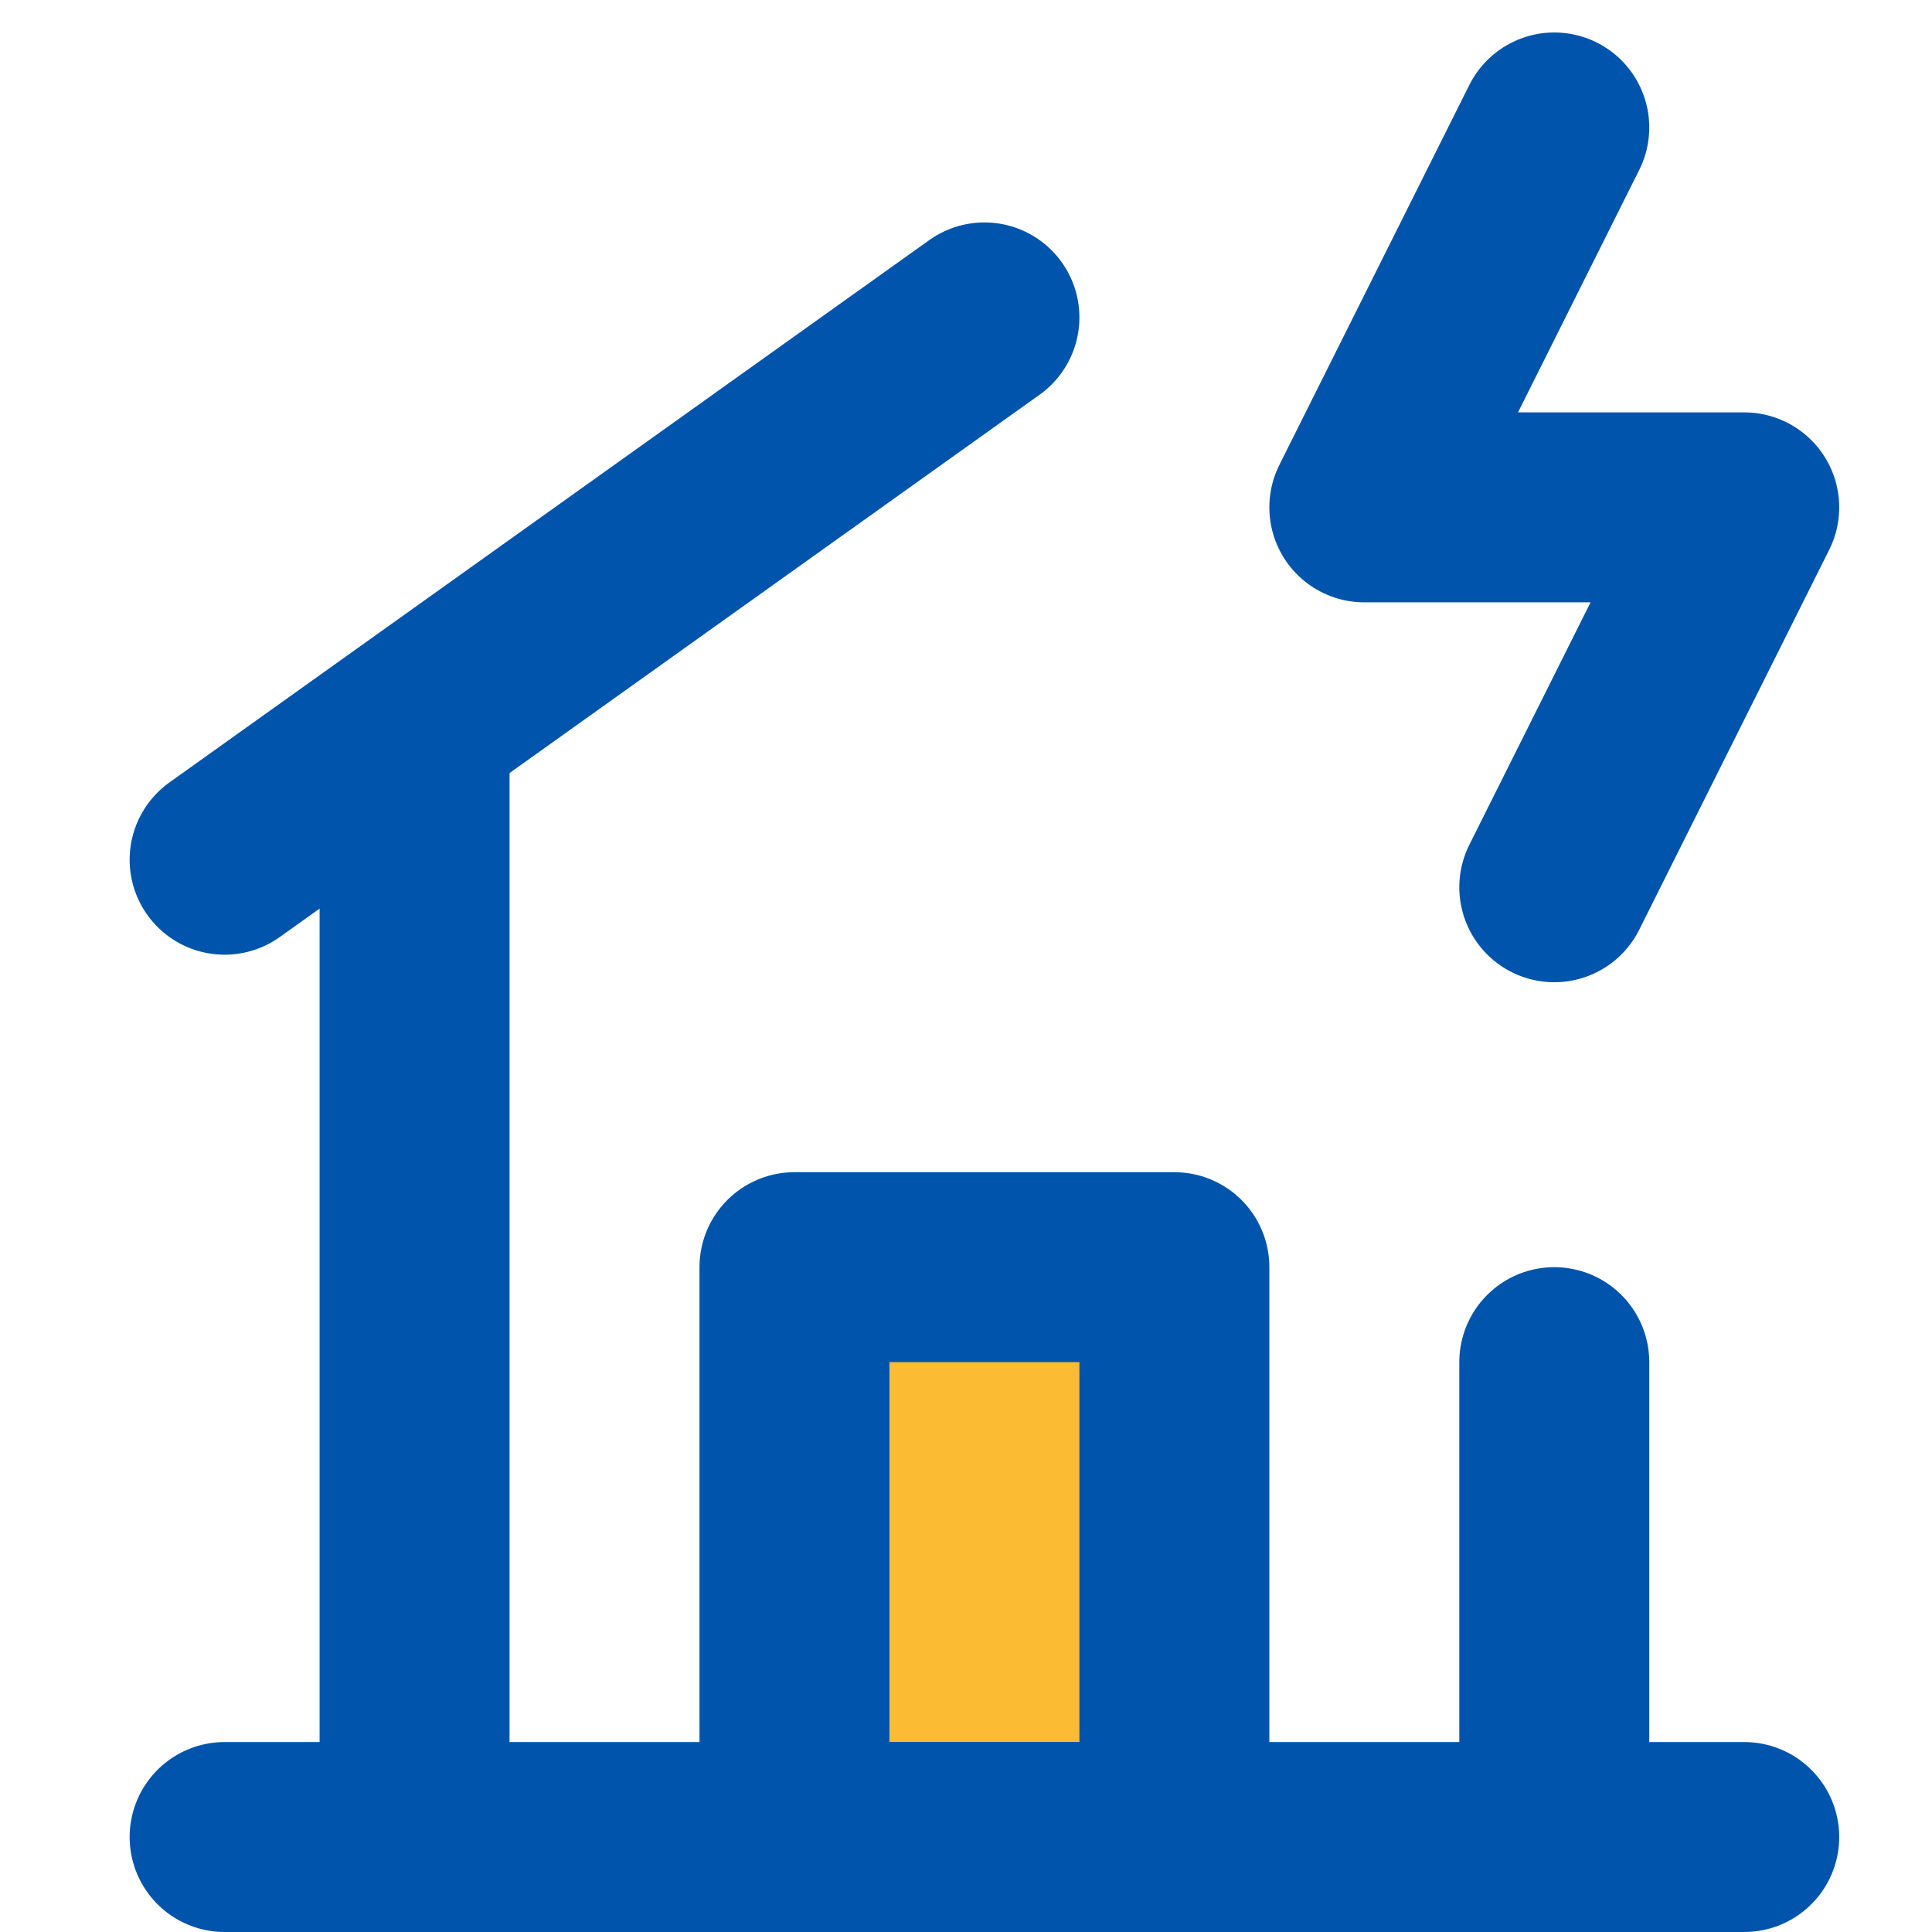
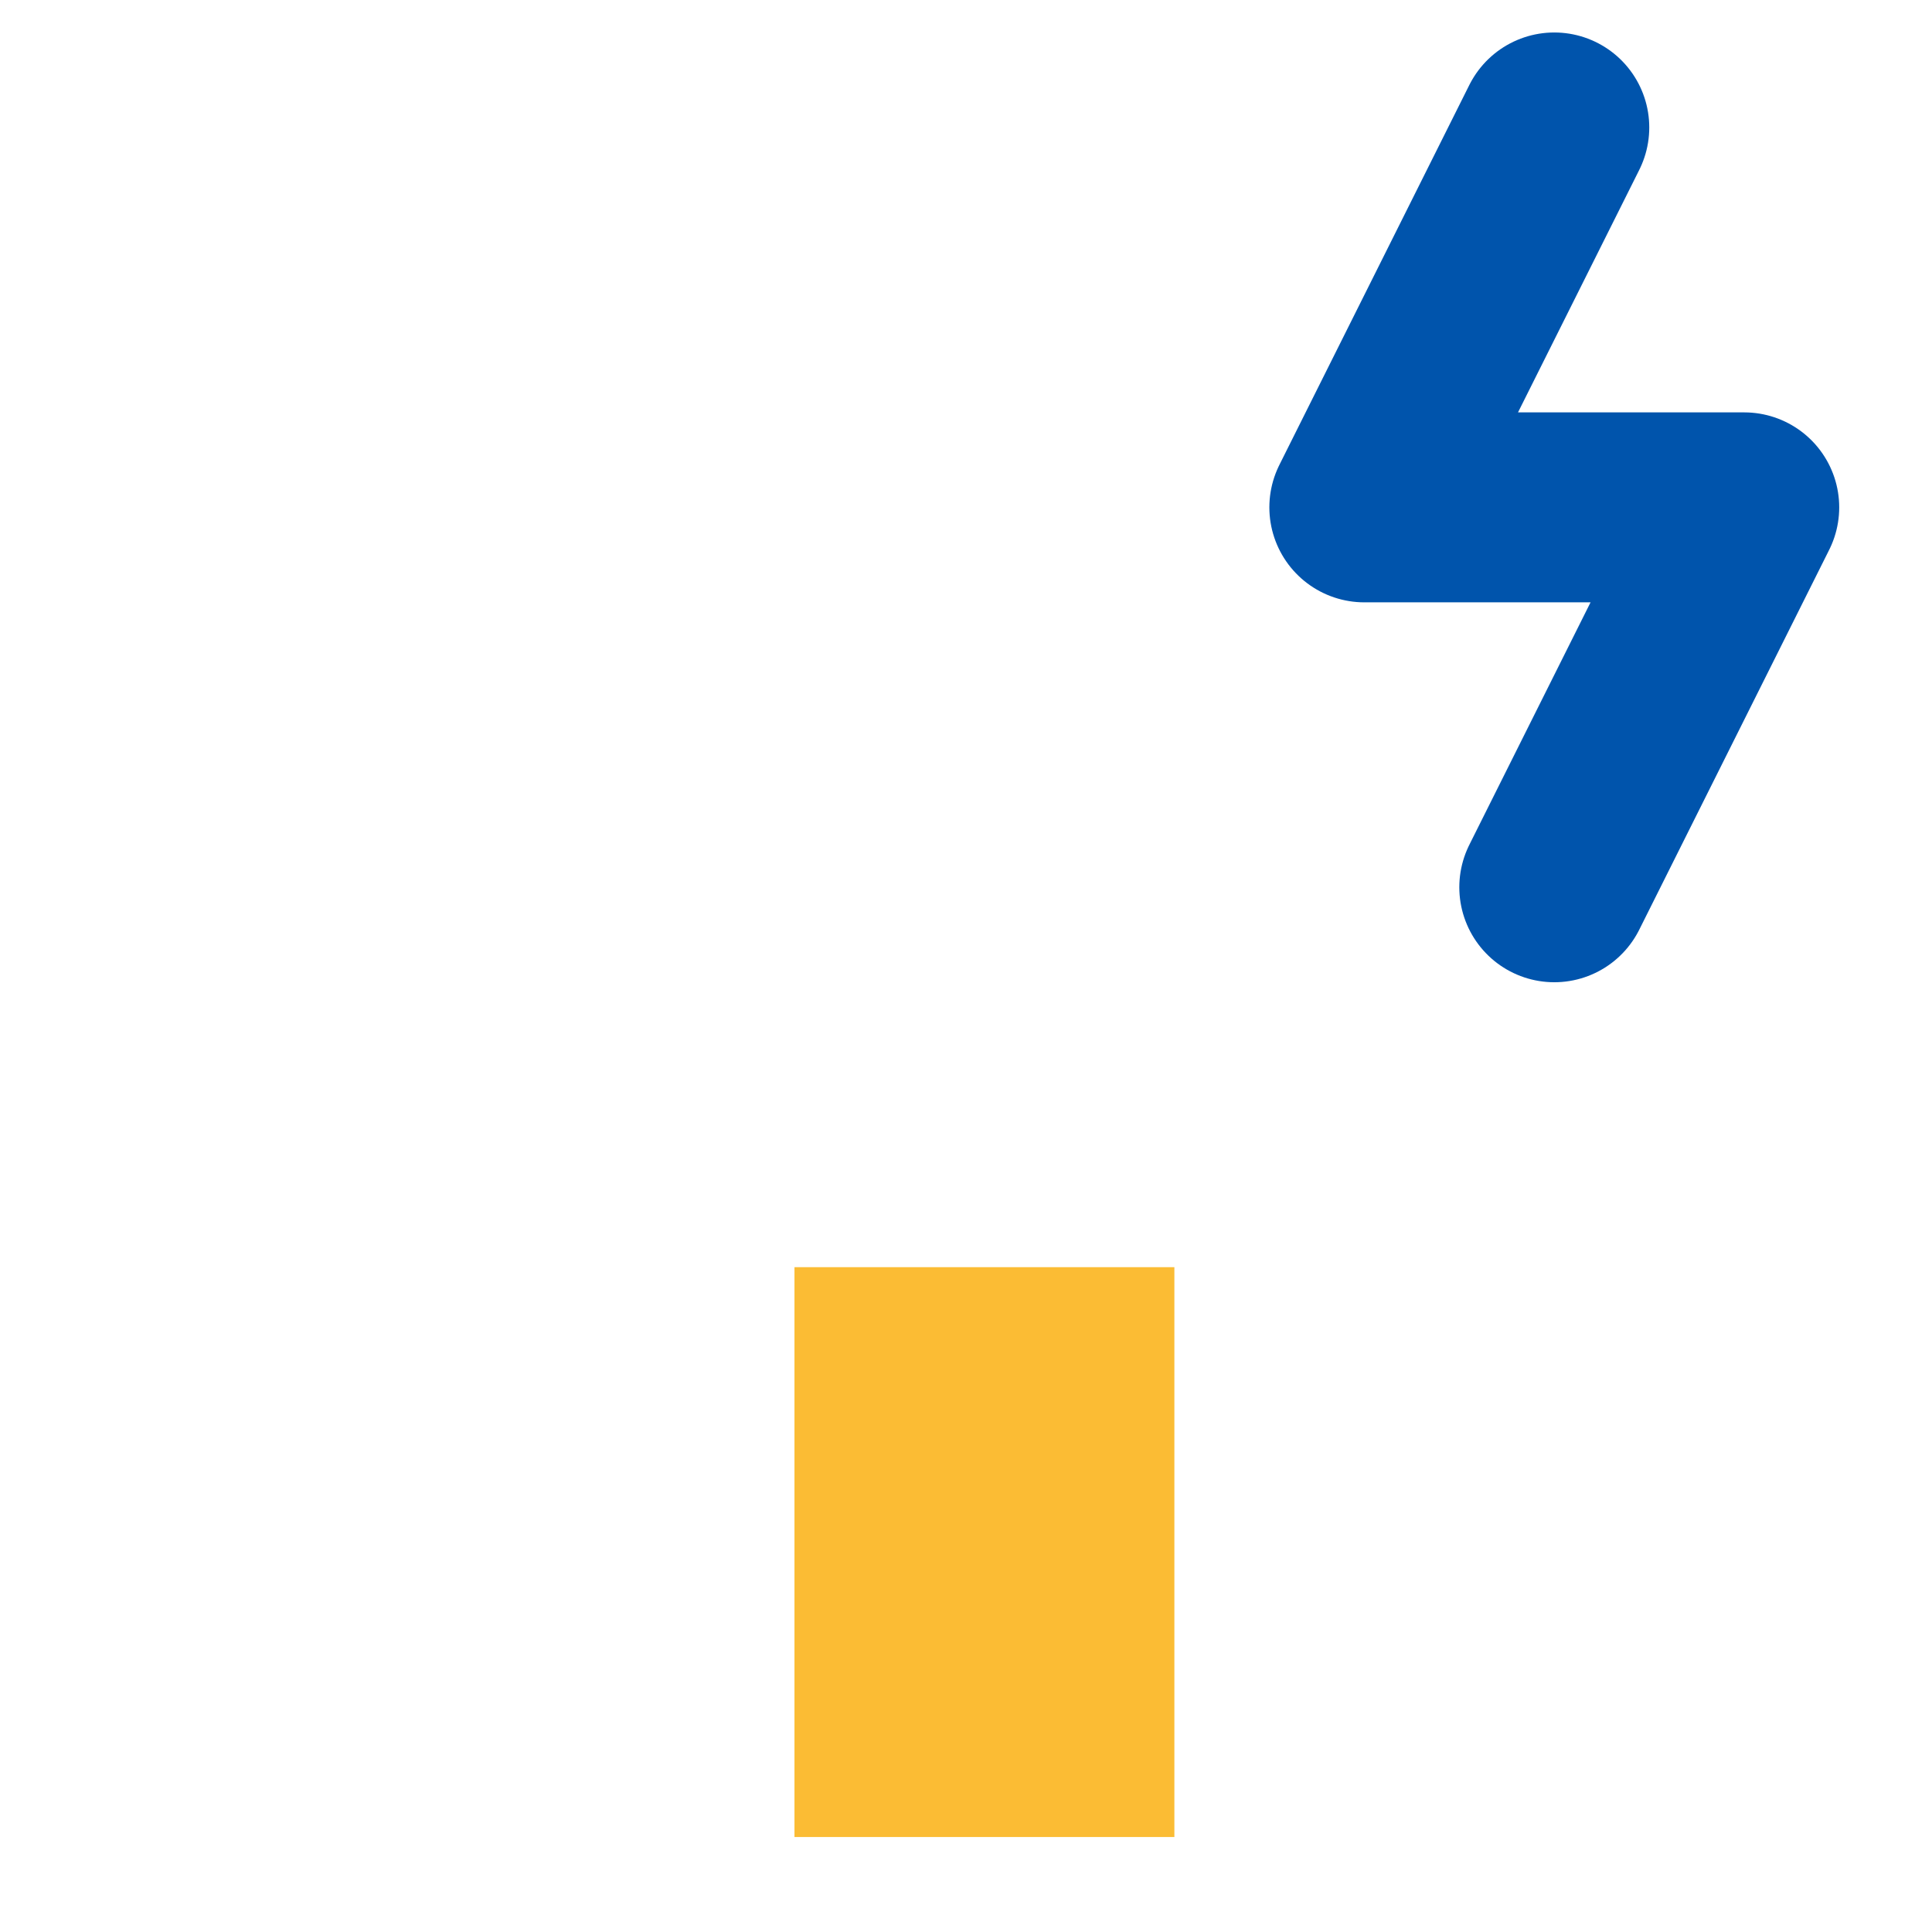
<svg xmlns="http://www.w3.org/2000/svg" width="800px" height="800px" viewBox="-0.97 0 20.342 20.342" fill="#000000">
  <g id="SVGRepo_bgCarrier" stroke-width="0" />
  <g id="SVGRepo_tracerCarrier" stroke-linecap="round" stroke-linejoin="round" />
  <g id="SVGRepo_iconCarrier">
    <g id="house-storm" transform="translate(-2.605 -1.658)">
      <rect id="secondary" fill="#fbbc34" width="4" height="6" transform="translate(10 15)" />
      <path id="primary" d="M18,11l2-4H16l2-4" fill="none" stroke="rgb(0,84,172)" stroke-linecap="round" stroke-linejoin="round" stroke-width="2" />
-       <rect id="primary-2" data-name="primary" width="4" height="6" transform="translate(10 15)" fill="none" stroke="rgb(0,84,172)" stroke-linecap="round" stroke-linejoin="round" stroke-width="2" />
-       <line id="primary-3" data-name="primary" x1="8" y2="5.71" transform="translate(4 5)" fill="none" stroke="rgb(0,84,172)" stroke-linecap="round" stroke-linejoin="round" stroke-width="2" />
-       <path id="primary-4" data-name="primary" d="M6,21V9.29M18,16v5M4,21H20" fill="none" stroke="rgb(0,84,172)" stroke-linecap="round" stroke-linejoin="round" stroke-width="2" />
    </g>
  </g>
</svg>